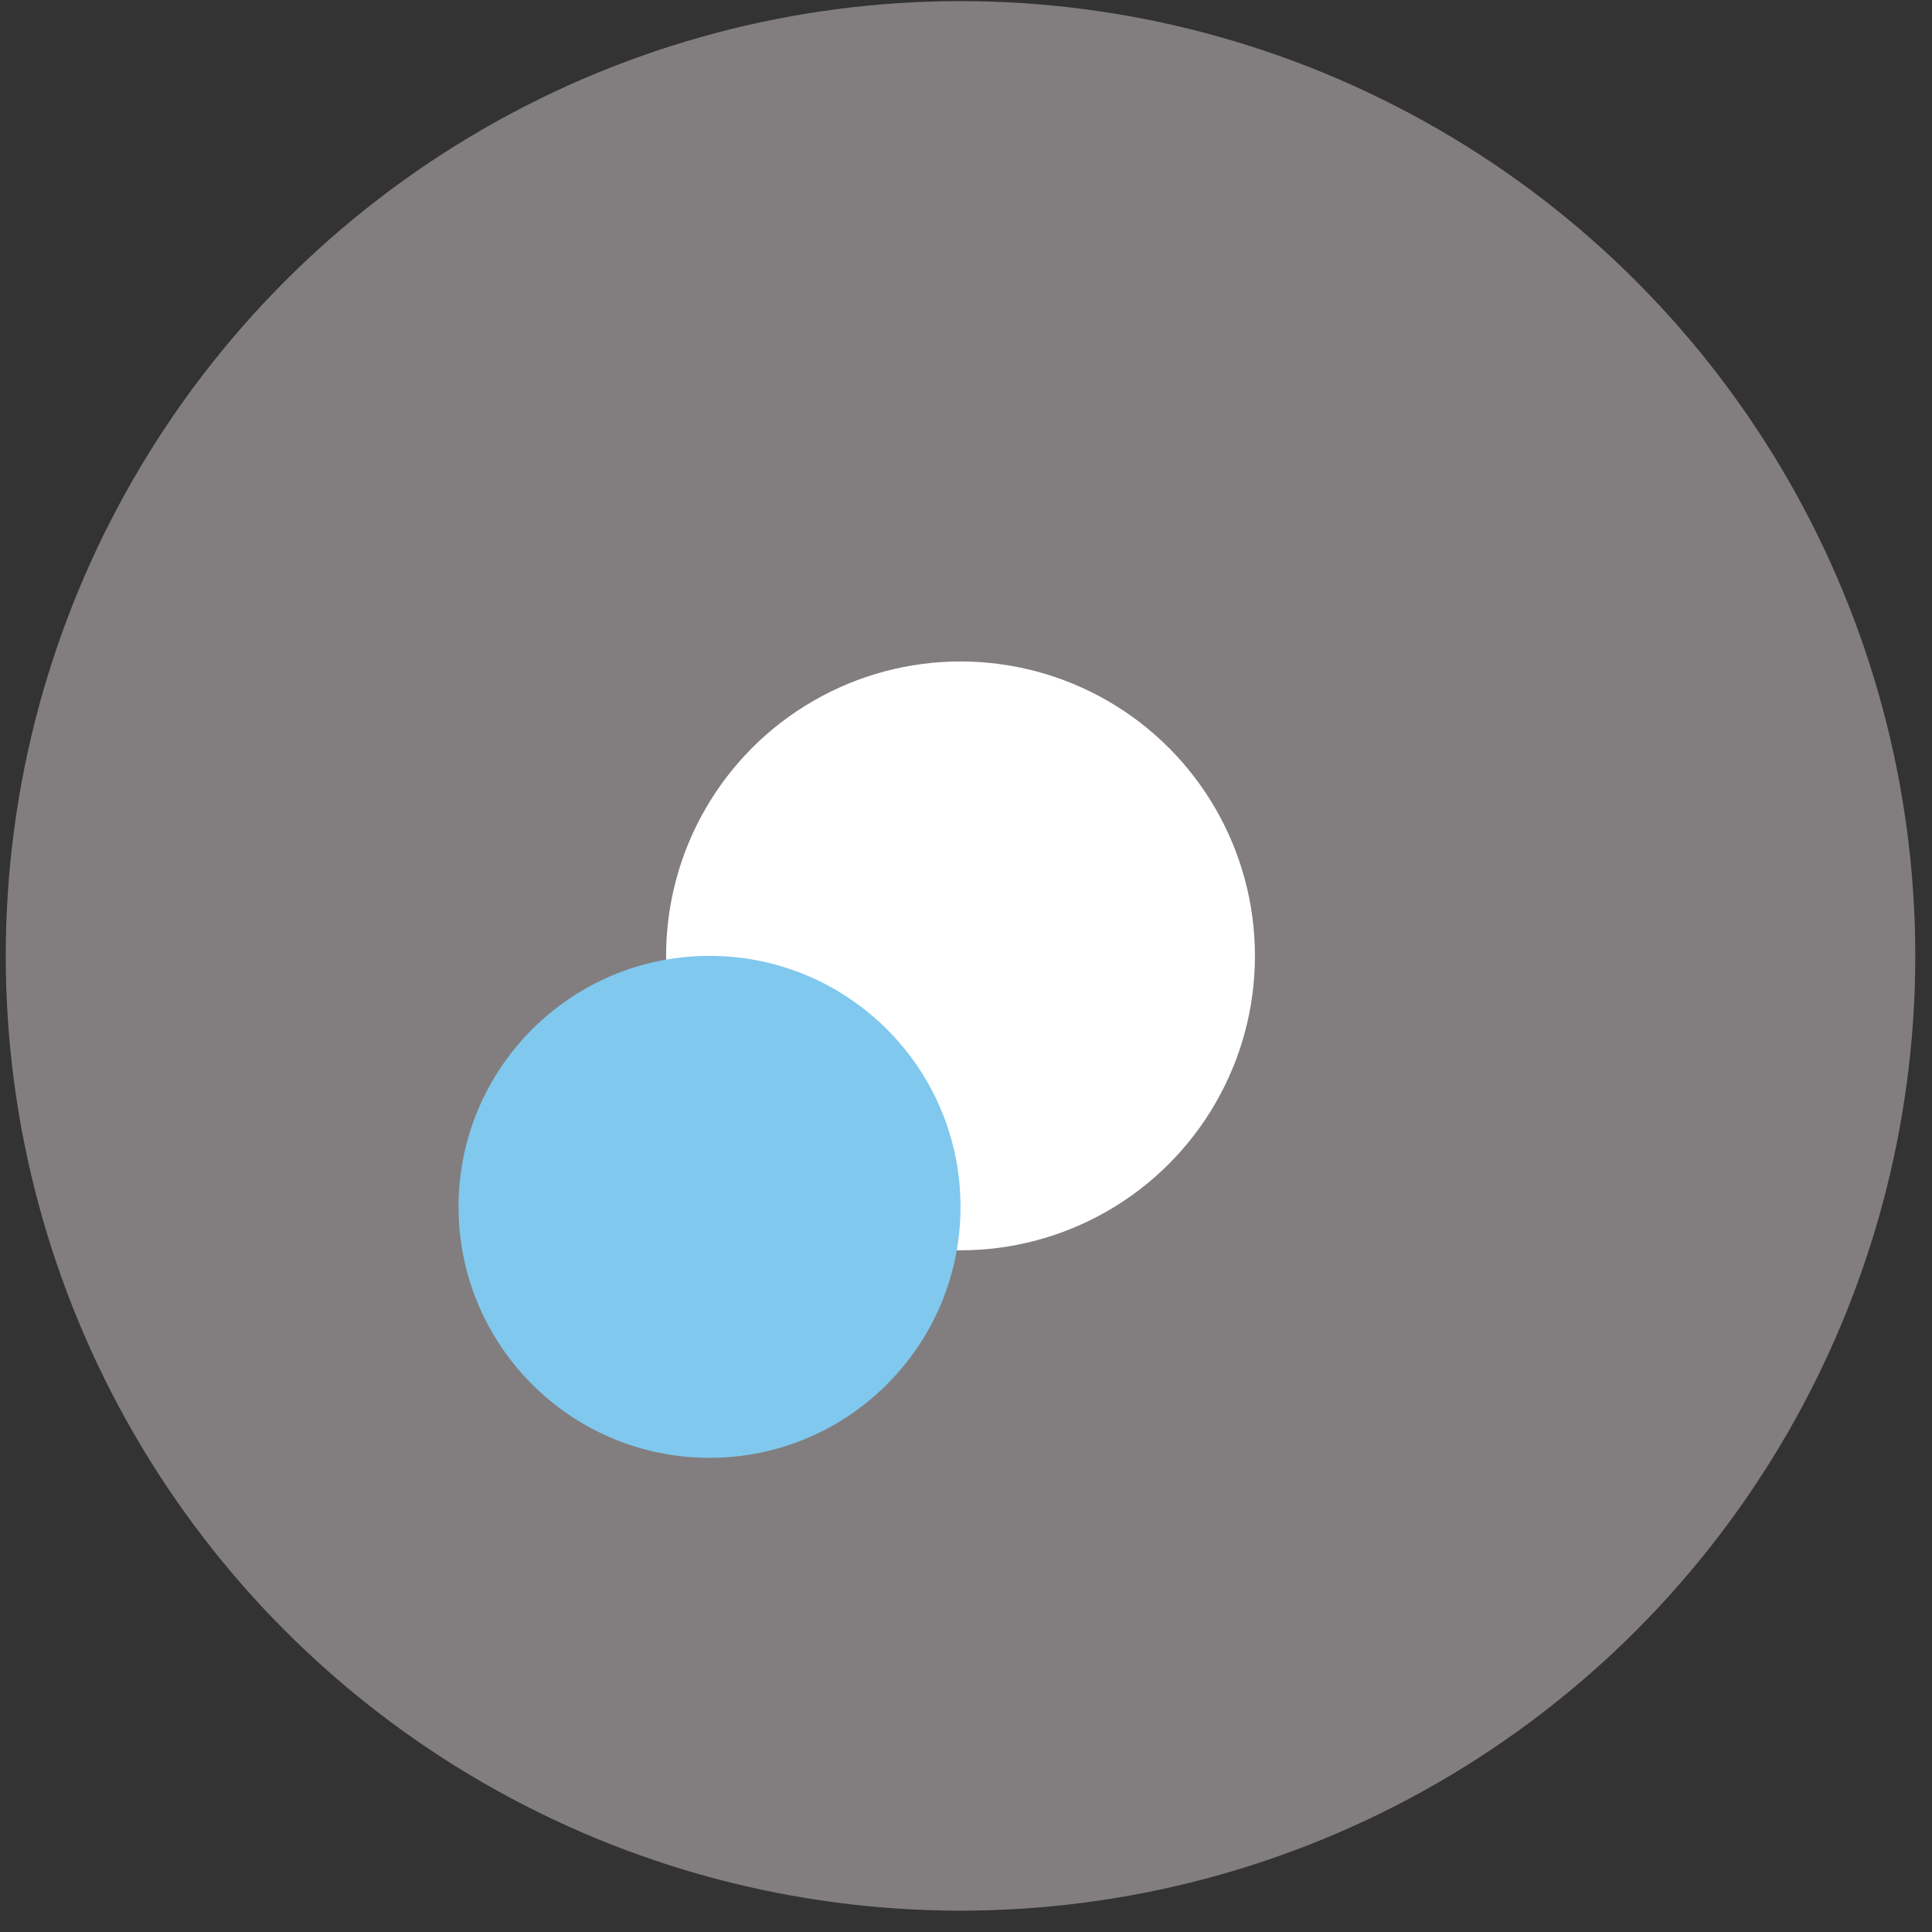
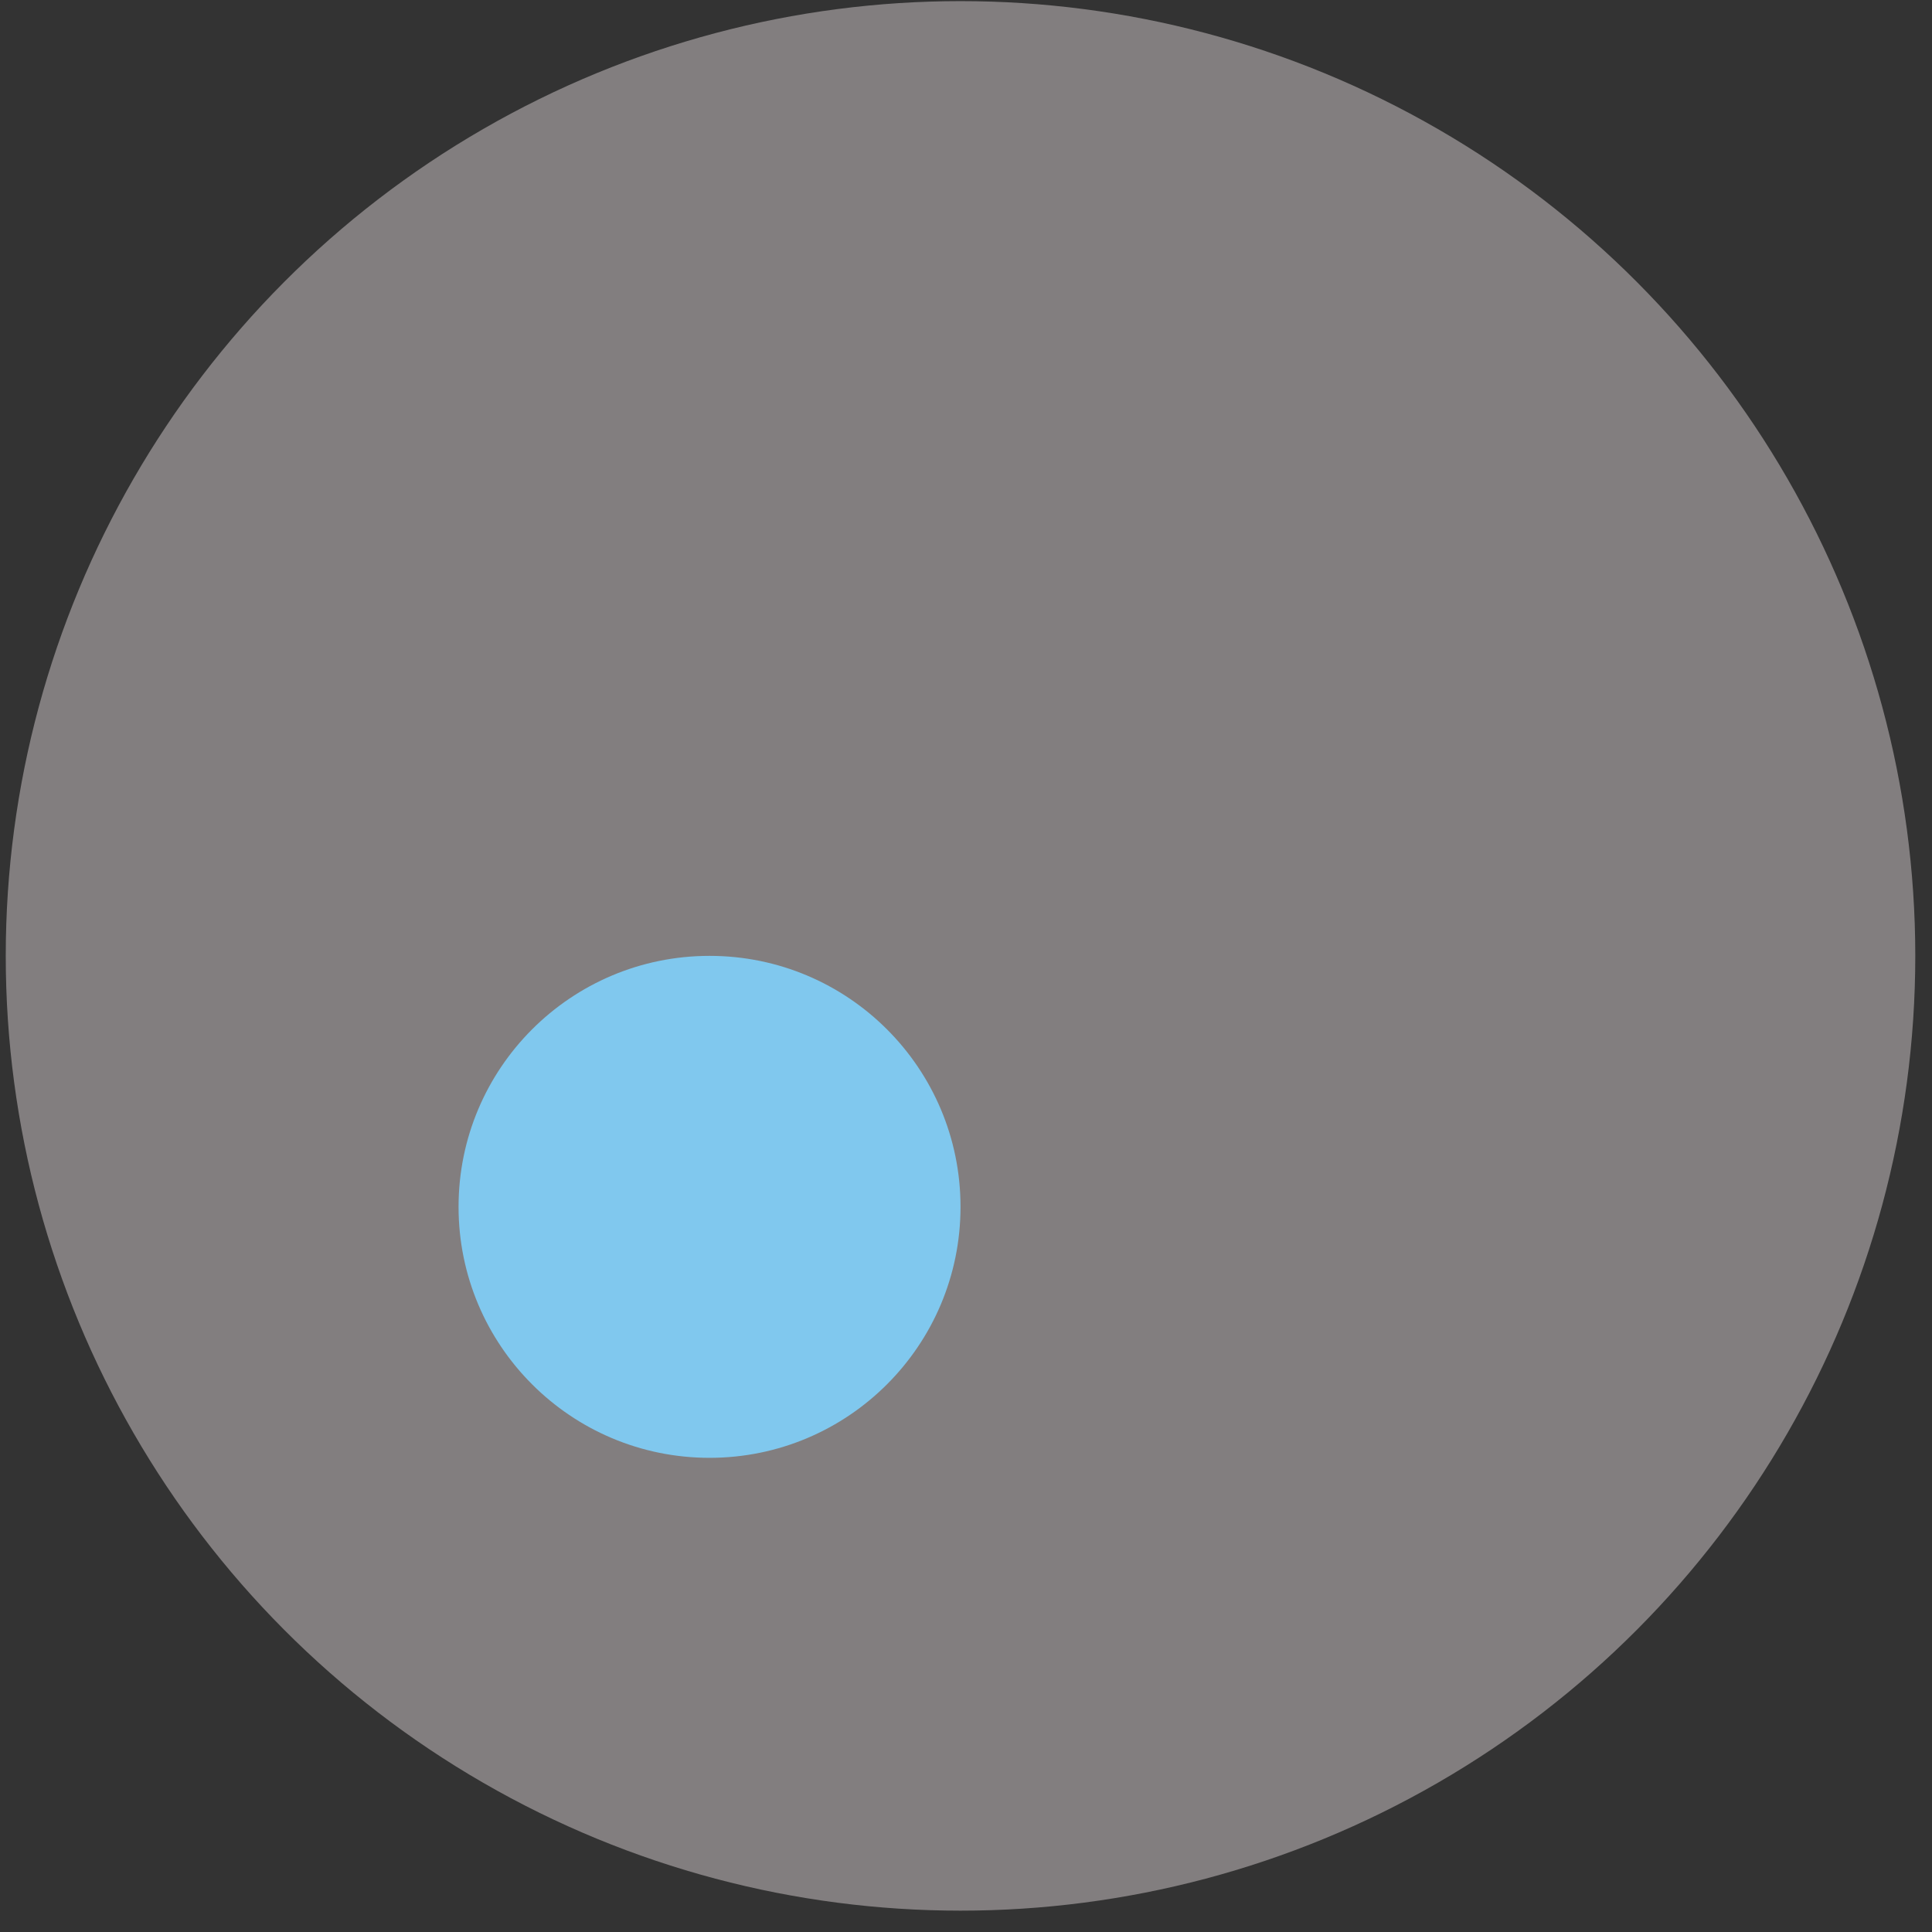
<svg xmlns="http://www.w3.org/2000/svg" width="86" height="86" viewBox="0 0 86 86" fill="none">
  <rect x="0" y="0" width="86" height="86" fill="#333333" stroke="none" />
  <circle cx="42.756" cy="42.55" r="42.5" fill="#827E7F" />
-   <circle cx="42.756" cy="42.55" r="13.106" fill="white" />
  <circle cx="31.584" cy="53.721" r="11.172" fill="#80C8EE" />
</svg>